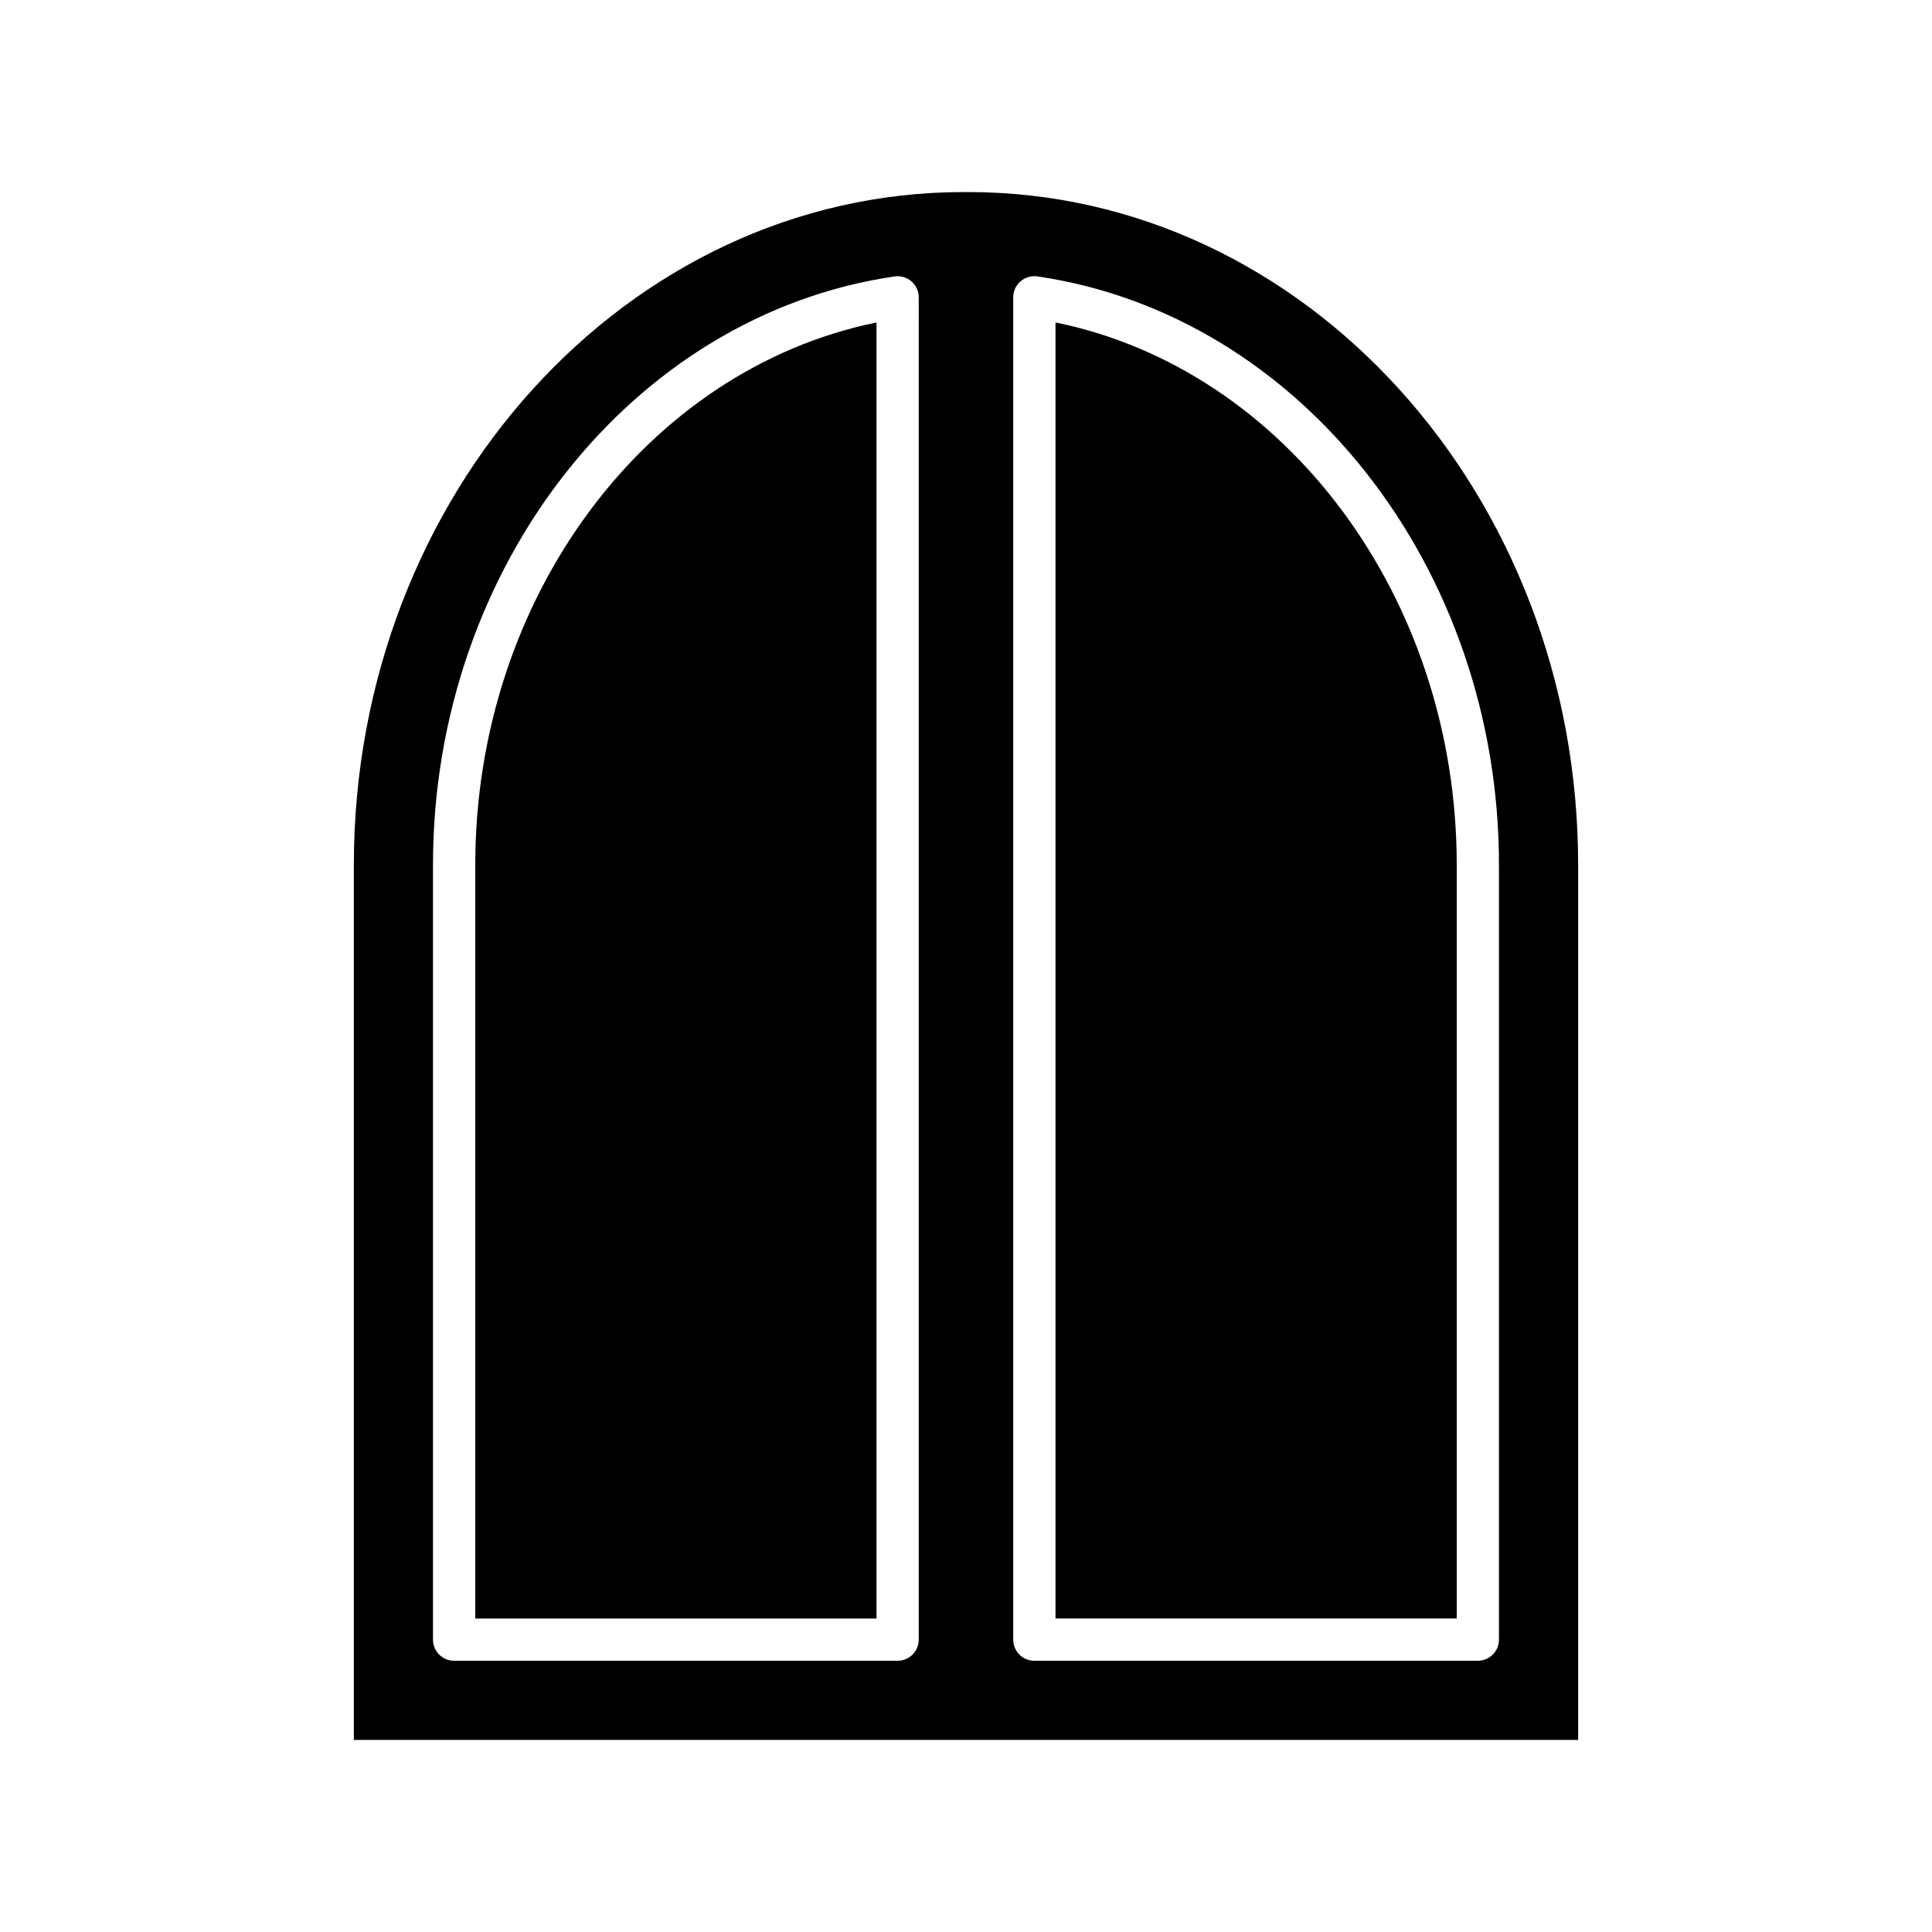
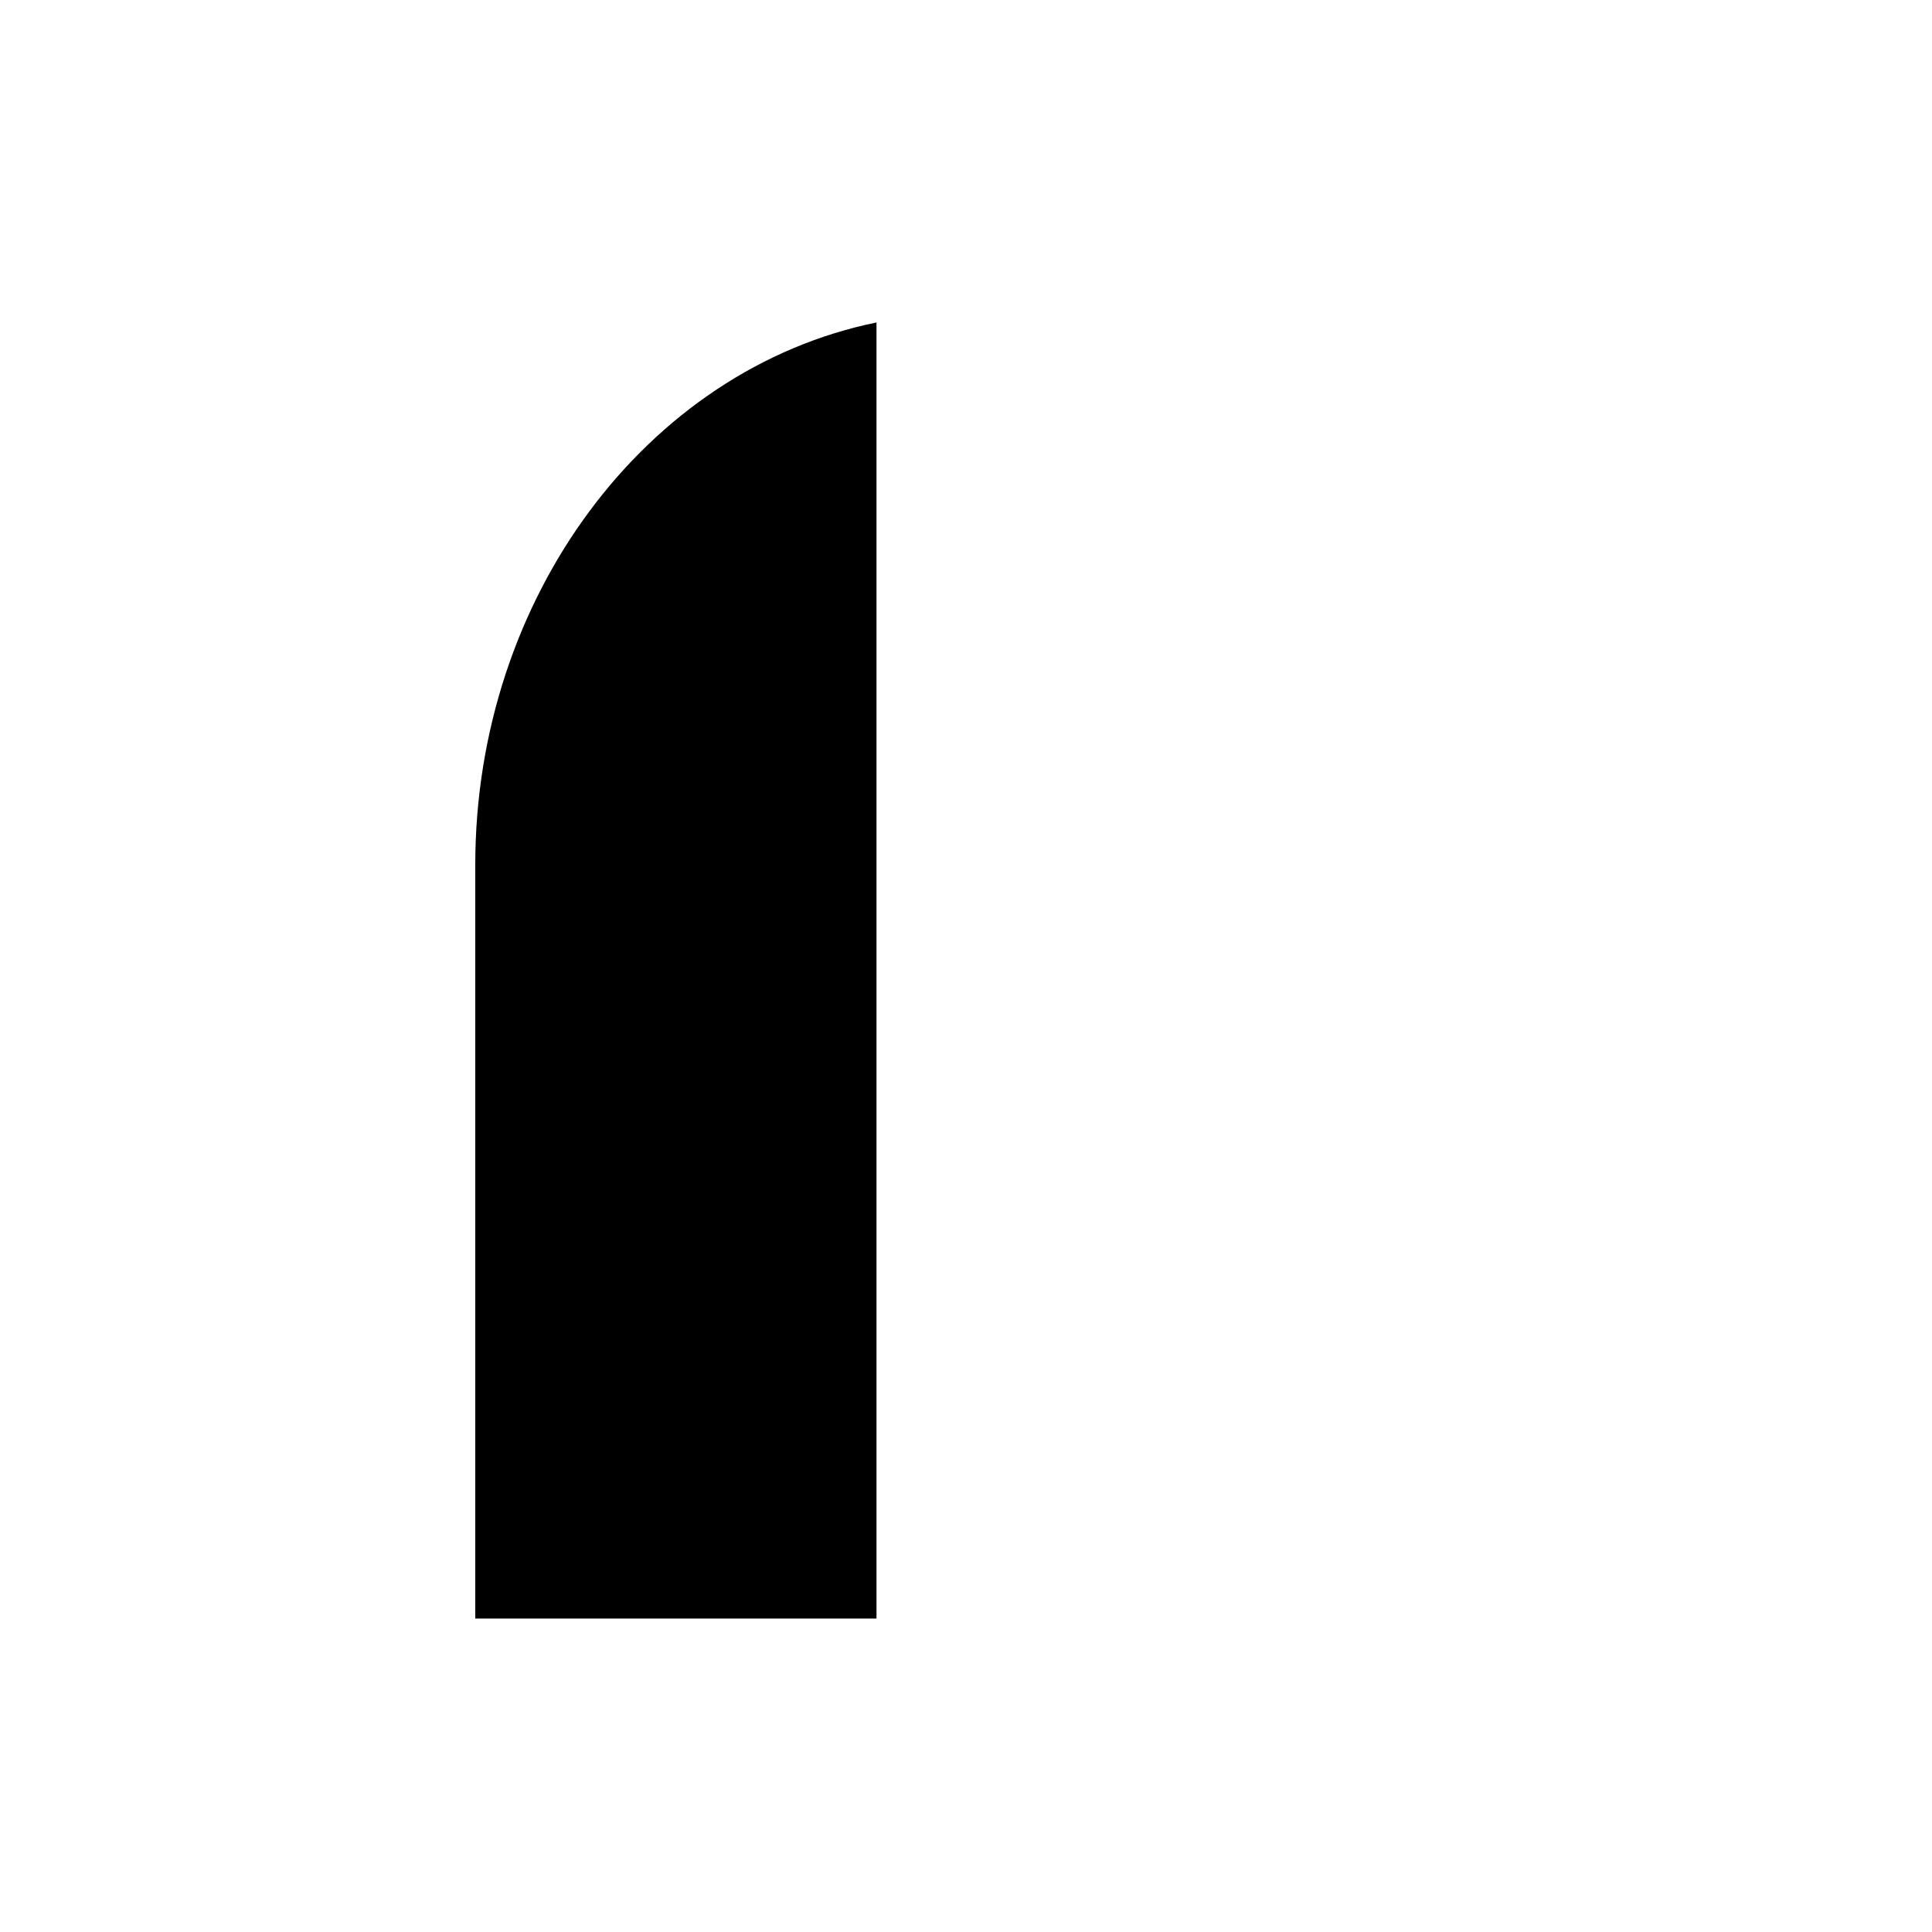
<svg xmlns="http://www.w3.org/2000/svg" fill="#000000" width="800px" height="800px" version="1.1" viewBox="144 144 512 512">
  <g>
-     <path d="m423.72 229.45v343.47h106.33v-199.73c0-70.742-45.273-131.29-106.33-143.74z" />
    <path d="m269.95 373.2v199.73h106.33v-343.47c-61.055 12.457-106.33 73-106.33 143.74z" />
-     <path d="m400.62 194.9h-1.246c-89.105 0-161.6 79.984-161.6 178.3v231.9h324.45v-231.9c0-98.312-72.492-178.3-161.6-178.3zm-13.148 383.62c0 3.09-2.504 5.598-5.598 5.598h-117.53c-3.094 0-5.598-2.508-5.598-5.598v-205.32c0-78.711 52.586-145.75 122.32-155.94 1.602-0.238 3.234 0.242 4.473 1.305 1.23 1.062 1.934 2.609 1.934 4.234zm153.77 0c0 3.09-2.504 5.598-5.598 5.598h-117.53c-3.094 0-5.598-2.508-5.598-5.598v-355.73c0-1.625 0.707-3.172 1.934-4.234 1.234-1.062 2.871-1.543 4.473-1.305 69.734 10.191 122.32 77.227 122.32 155.94z" />
  </g>
</svg>